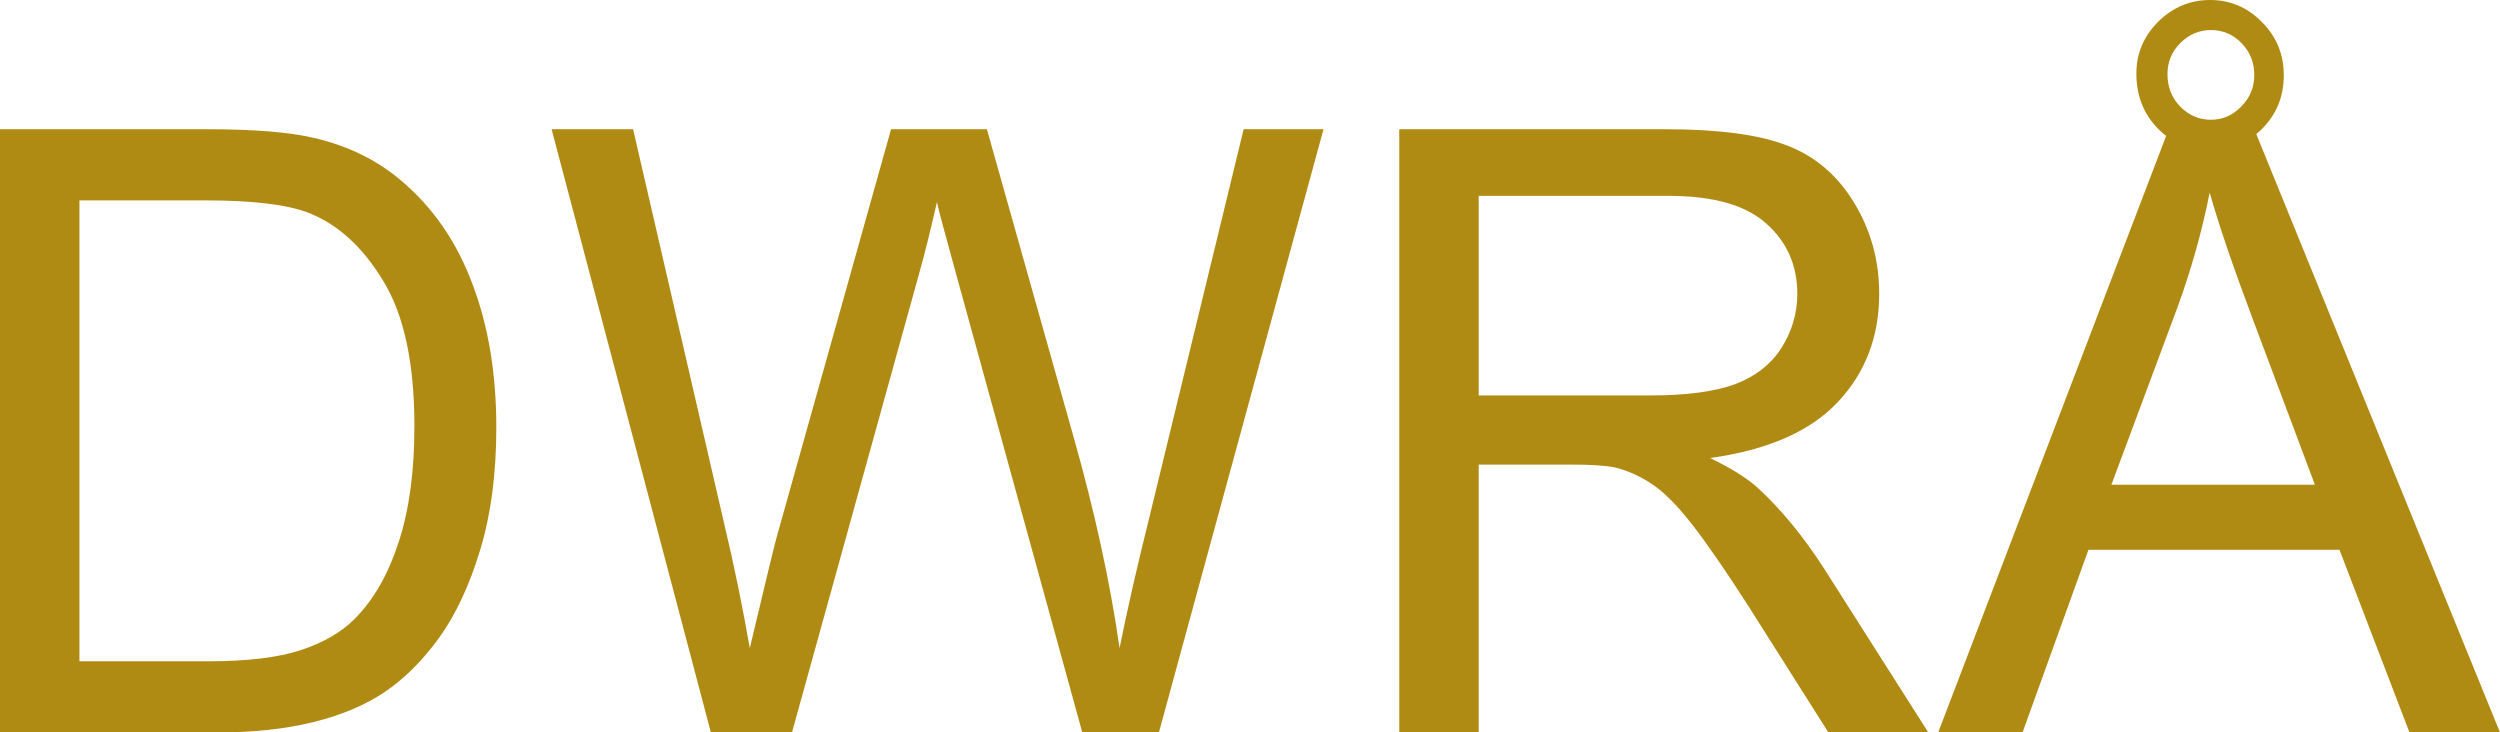
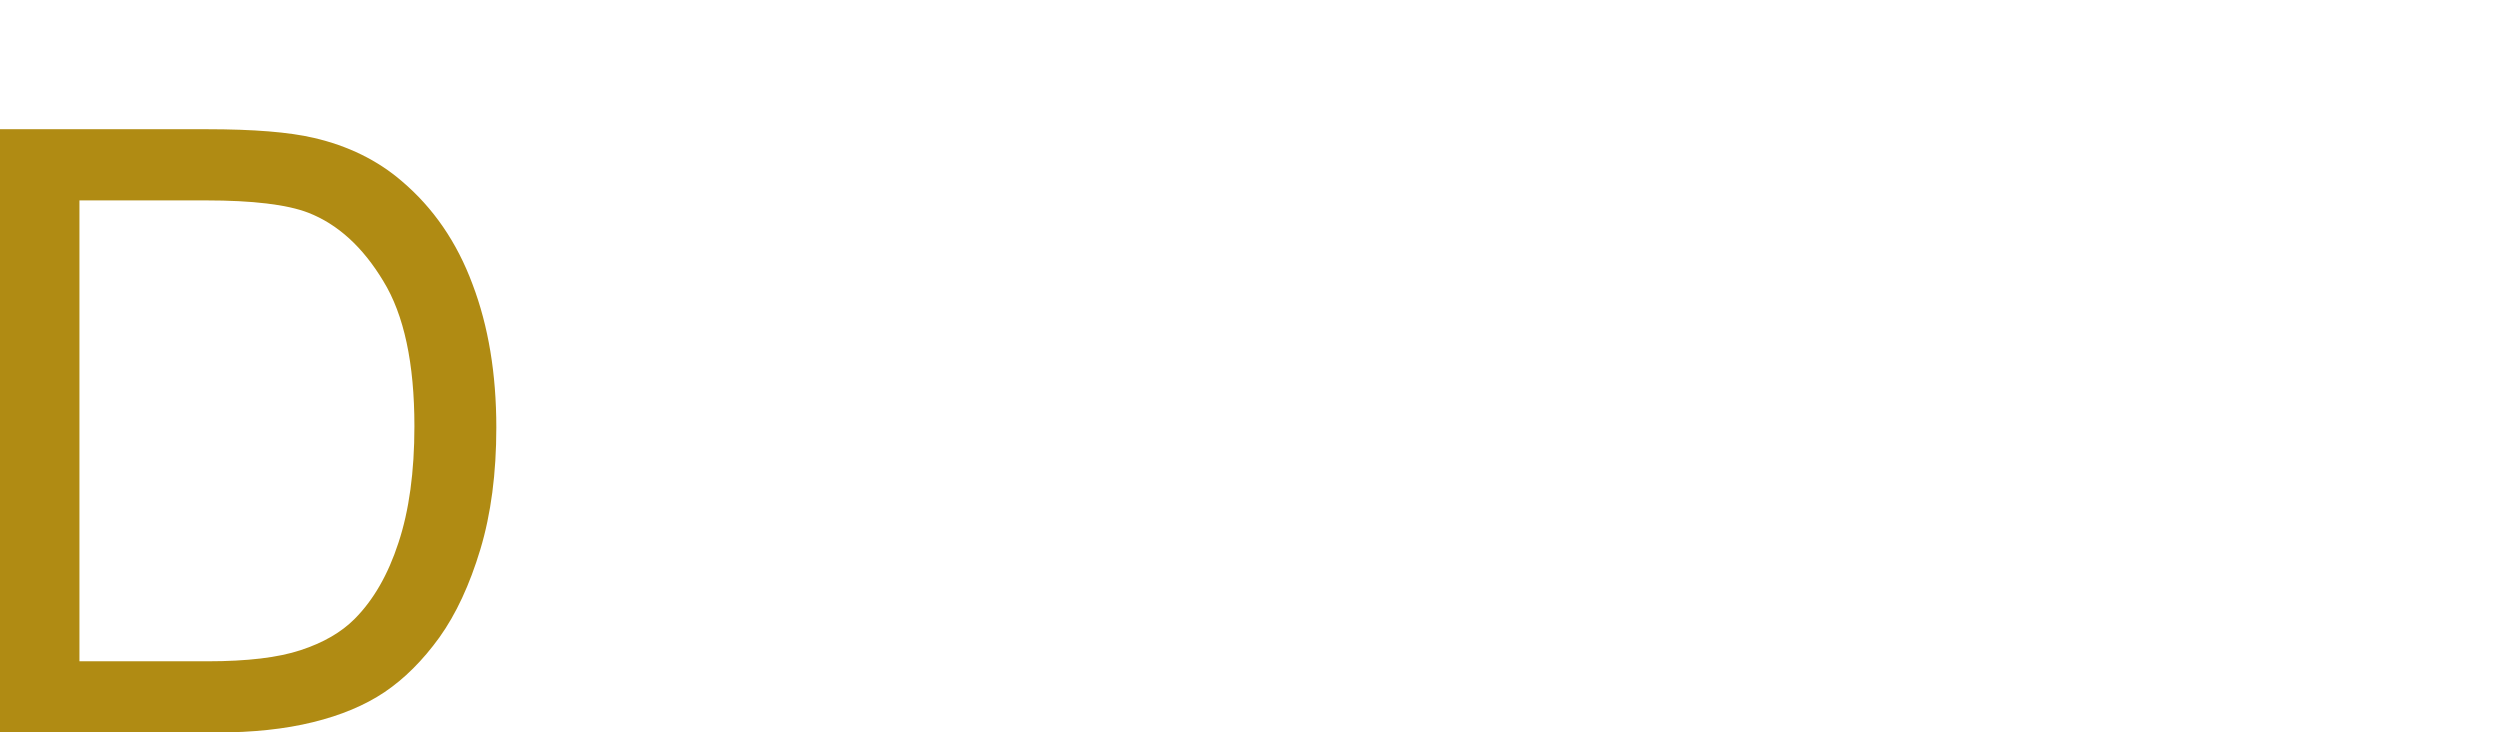
<svg xmlns="http://www.w3.org/2000/svg" width="157" height="46" viewBox="0 0 157 46" fill="none">
  <path d="M0 46V8.115H12.987C15.919 8.115 18.156 8.296 19.699 8.657C21.859 9.157 23.702 10.061 25.228 11.371C27.217 13.059 28.7 15.221 29.677 17.857C30.671 20.476 31.169 23.474 31.169 26.851C31.169 29.728 30.834 32.278 30.166 34.5C29.497 36.722 28.64 38.566 27.594 40.03C26.548 41.477 25.399 42.623 24.148 43.467C22.913 44.294 21.413 44.923 19.648 45.354C17.899 45.785 15.884 46 13.604 46H0ZM4.989 41.529H13.038C15.524 41.529 17.47 41.297 18.876 40.831C20.299 40.366 21.43 39.712 22.271 38.867C23.454 37.679 24.371 36.085 25.022 34.087C25.691 32.071 26.025 29.633 26.025 26.773C26.025 22.811 25.374 19.77 24.071 17.651C22.785 15.514 21.216 14.084 19.365 13.361C18.027 12.844 15.876 12.585 12.91 12.585H4.989V41.529Z" fill="#B08B13" />
-   <path d="M44.644 46L34.64 8.115H39.758L45.493 32.949C46.11 35.551 46.641 38.135 47.087 40.702C48.047 36.654 48.613 34.319 48.784 33.699L55.959 8.115H61.977L67.378 27.29C68.732 32.045 69.709 36.516 70.309 40.702C70.789 38.307 71.415 35.559 72.187 32.458L78.101 8.115H83.116L72.778 46H67.969L60.023 17.134C59.354 14.722 58.96 13.24 58.84 12.689C58.445 14.429 58.077 15.911 57.734 17.134L49.736 46H44.644Z" fill="#B08B13" />
-   <path d="M87.874 46V8.115H104.59C107.95 8.115 110.504 8.459 112.253 9.148C114.002 9.82 115.399 11.018 116.445 12.74C117.491 14.463 118.014 16.367 118.014 18.452C118.014 21.139 117.148 23.405 115.416 25.248C113.685 27.092 111.01 28.263 107.393 28.763C108.713 29.4 109.716 30.029 110.401 30.649C111.859 31.993 113.239 33.673 114.542 35.689L121.1 46H114.825L109.836 38.118C108.378 35.844 107.178 34.104 106.235 32.898C105.292 31.692 104.444 30.848 103.689 30.365C102.952 29.883 102.198 29.547 101.426 29.357C100.861 29.237 99.935 29.176 98.649 29.176H92.863V46H87.874ZM92.863 24.835H103.587C105.867 24.835 107.65 24.602 108.936 24.137C110.221 23.655 111.199 22.897 111.867 21.863C112.536 20.812 112.87 19.675 112.87 18.452C112.87 16.66 112.219 15.187 110.916 14.033C109.63 12.878 107.59 12.301 104.795 12.301H92.863V24.835Z" fill="#B08B13" />
-   <path d="M121.717 46L136.195 8.115H141.57L157 46H151.317L146.919 34.526H131.155L127.014 46H121.717ZM132.595 30.443H145.376L141.441 19.951C140.241 16.763 139.35 14.145 138.767 12.094C138.287 14.524 137.61 16.936 136.735 19.33L132.595 30.443ZM134.164 4.626C134.164 3.368 134.618 2.283 135.527 1.37C136.452 0.457 137.541 0 138.793 0C140.061 0 141.15 0.465 142.059 1.396C142.967 2.309 143.422 3.42 143.422 4.729C143.422 6.056 142.967 7.176 142.059 8.089C141.15 9.002 140.07 9.458 138.818 9.458C137.533 9.458 136.435 9.002 135.527 8.089C134.618 7.158 134.164 6.004 134.164 4.626ZM136.118 4.652C136.118 5.461 136.384 6.142 136.915 6.693C137.464 7.245 138.107 7.52 138.844 7.52C139.581 7.52 140.216 7.245 140.747 6.693C141.296 6.142 141.57 5.479 141.57 4.703C141.57 3.928 141.304 3.265 140.773 2.713C140.241 2.162 139.598 1.887 138.844 1.887C138.107 1.887 137.464 2.162 136.915 2.713C136.384 3.248 136.118 3.894 136.118 4.652Z" fill="#B08B13" />
</svg>